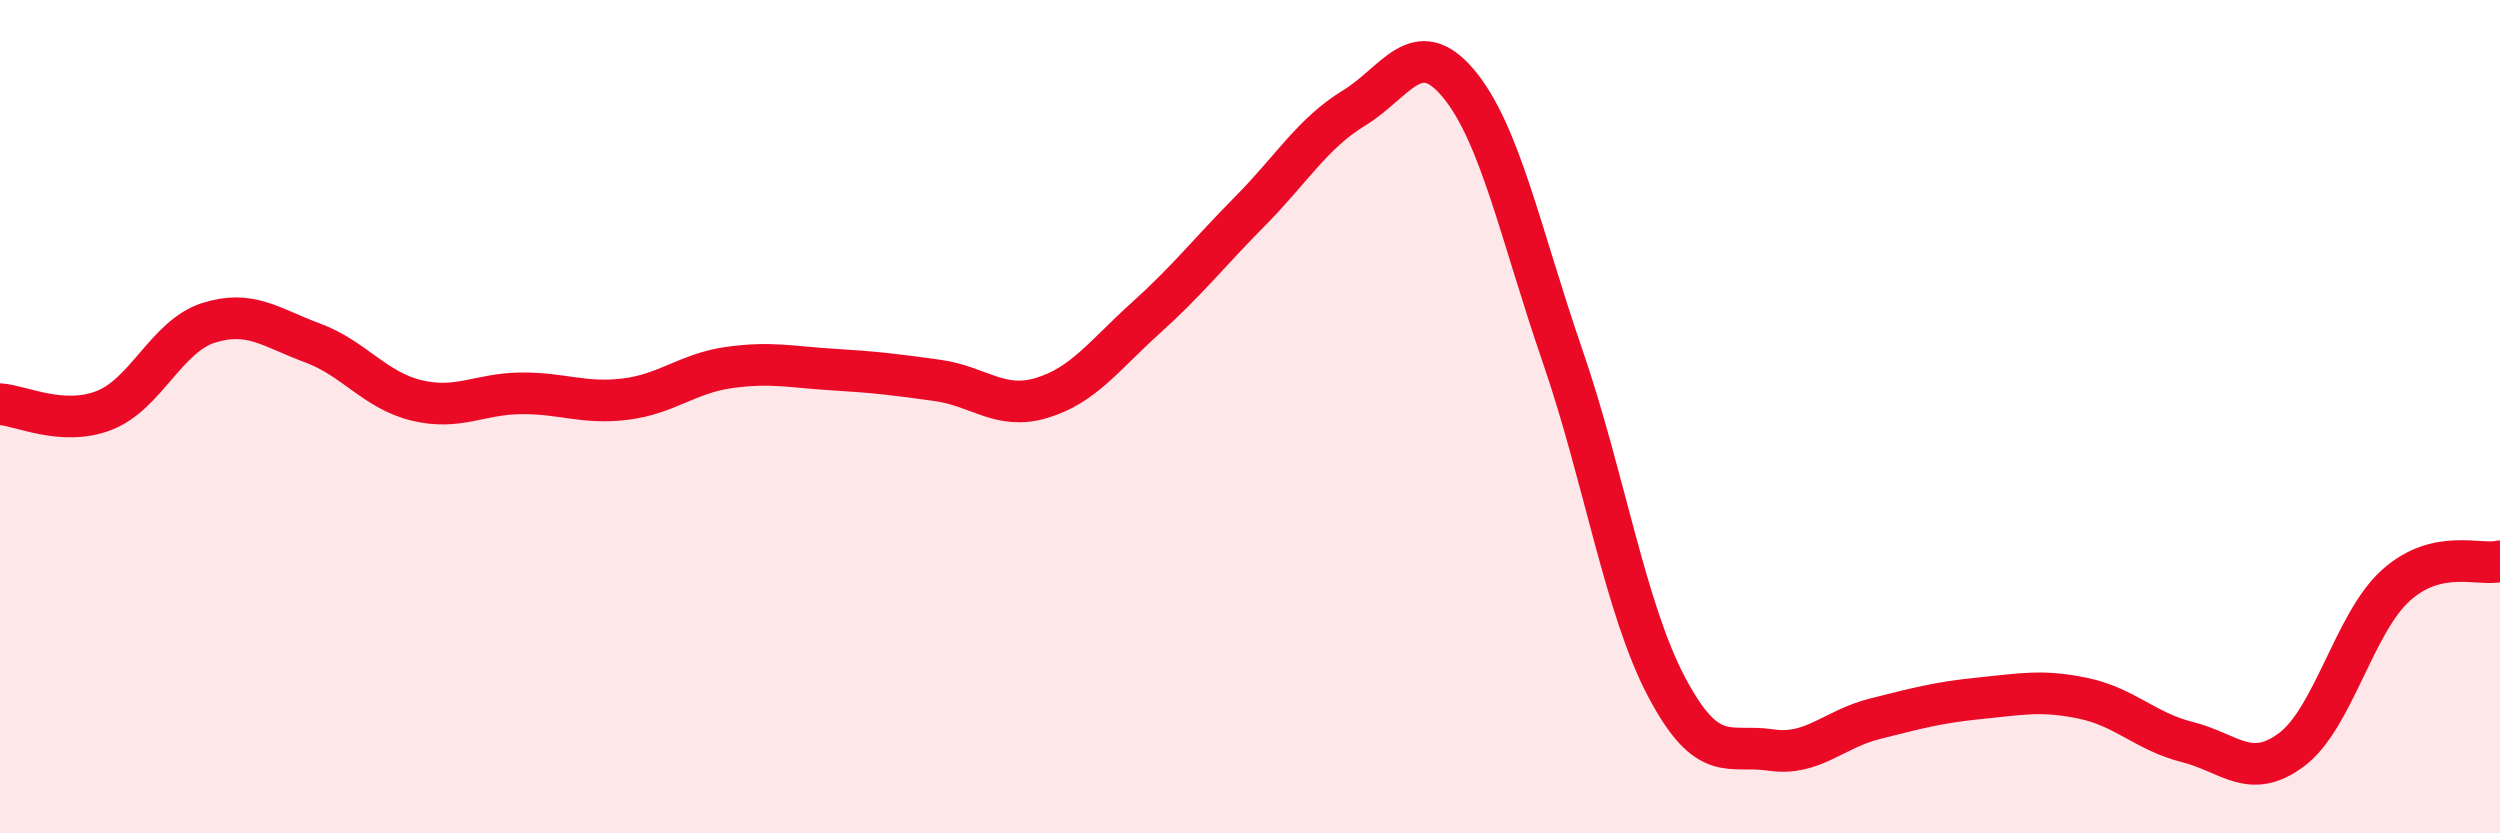
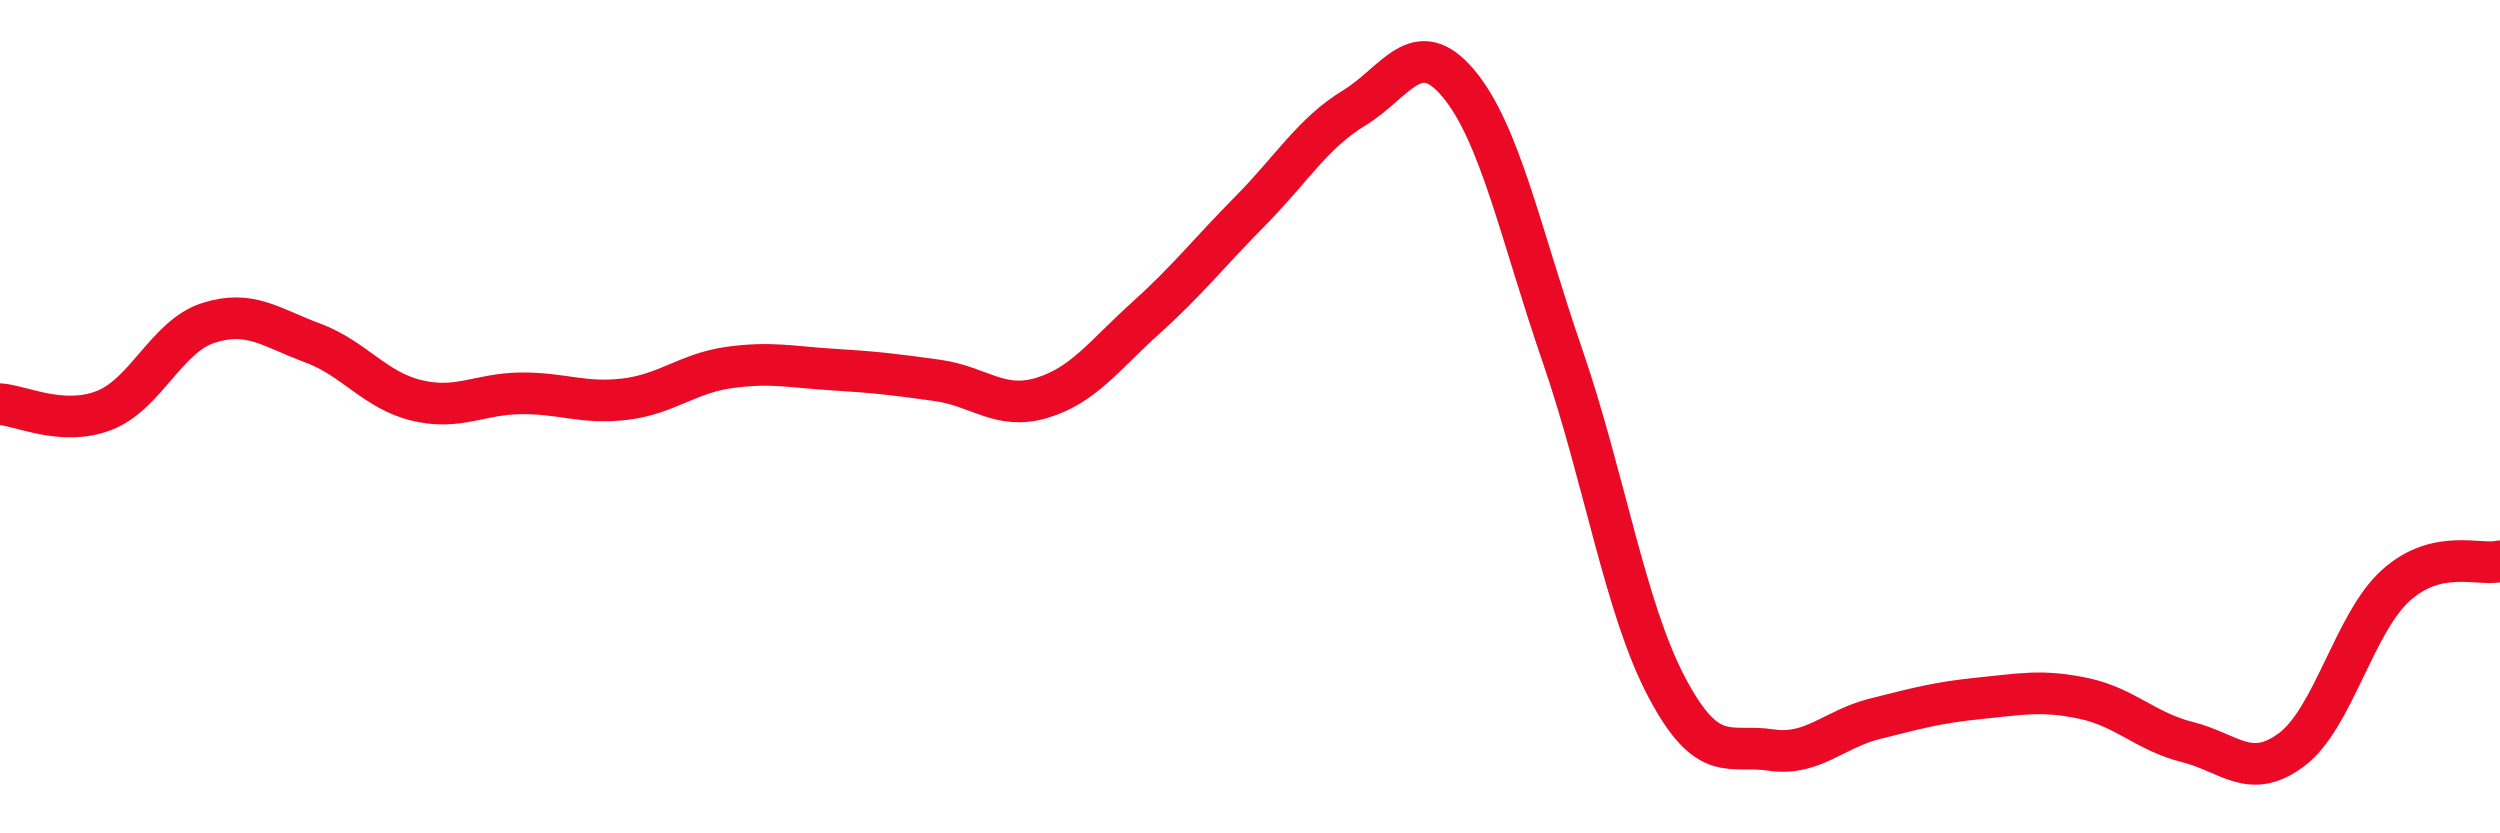
<svg xmlns="http://www.w3.org/2000/svg" width="60" height="20" viewBox="0 0 60 20">
-   <path d="M 0,9.7 C 0.5,9.73 1.5,10.24 2.5,9.85 C 3.5,9.46 4,8.07 5,7.75 C 6,7.43 6.5,7.86 7.5,8.23 C 8.5,8.6 9,9.37 10,9.61 C 11,9.85 11.5,9.45 12.5,9.44 C 13.5,9.43 14,9.7 15,9.58 C 16,9.46 16.5,8.96 17.5,8.82 C 18.5,8.68 19,8.81 20,8.87 C 21,8.93 21.5,8.99 22.5,9.13 C 23.5,9.27 24,9.85 25,9.55 C 26,9.25 26.5,8.53 27.5,7.63 C 28.5,6.73 29,6.08 30,5.07 C 31,4.06 31.5,3.2 32.5,2.59 C 33.5,1.98 34,0.81 35,2 C 36,3.19 36.5,5.64 37.5,8.54 C 38.5,11.44 39,14.6 40,16.49 C 41,18.38 41.5,17.85 42.5,18 C 43.5,18.15 44,17.5 45,17.25 C 46,17 46.5,16.86 47.5,16.76 C 48.5,16.66 49,16.55 50,16.76 C 51,16.97 51.5,17.56 52.5,17.81 C 53.5,18.06 54,18.74 55,17.99 C 56,17.24 56.5,14.95 57.5,14.05 C 58.5,13.15 59.5,13.59 60,13.47L60 20L0 20Z" fill="#EB0A25" opacity="0.1" stroke-linecap="round" stroke-linejoin="round" />
  <path d="M 0,9.7 C 0.5,9.73 1.5,10.24 2.5,9.85 C 3.5,9.46 4,8.07 5,7.75 C 6,7.43 6.5,7.86 7.5,8.23 C 8.5,8.6 9,9.37 10,9.61 C 11,9.85 11.5,9.45 12.5,9.44 C 13.5,9.43 14,9.7 15,9.58 C 16,9.46 16.5,8.96 17.5,8.82 C 18.5,8.68 19,8.81 20,8.87 C 21,8.93 21.5,8.99 22.5,9.13 C 23.5,9.27 24,9.85 25,9.55 C 26,9.25 26.5,8.53 27.5,7.63 C 28.5,6.73 29,6.08 30,5.07 C 31,4.06 31.5,3.2 32.5,2.59 C 33.5,1.98 34,0.81 35,2 C 36,3.19 36.5,5.64 37.5,8.54 C 38.5,11.44 39,14.6 40,16.49 C 41,18.38 41.5,17.85 42.5,18 C 43.5,18.15 44,17.5 45,17.25 C 46,17 46.5,16.86 47.5,16.76 C 48.5,16.66 49,16.55 50,16.76 C 51,16.97 51.5,17.56 52.5,17.81 C 53.5,18.06 54,18.74 55,17.99 C 56,17.24 56.5,14.95 57.5,14.05 C 58.5,13.15 59.5,13.59 60,13.47" stroke="#EB0A25" stroke-width="1" fill="none" stroke-linecap="round" stroke-linejoin="round" />
</svg>